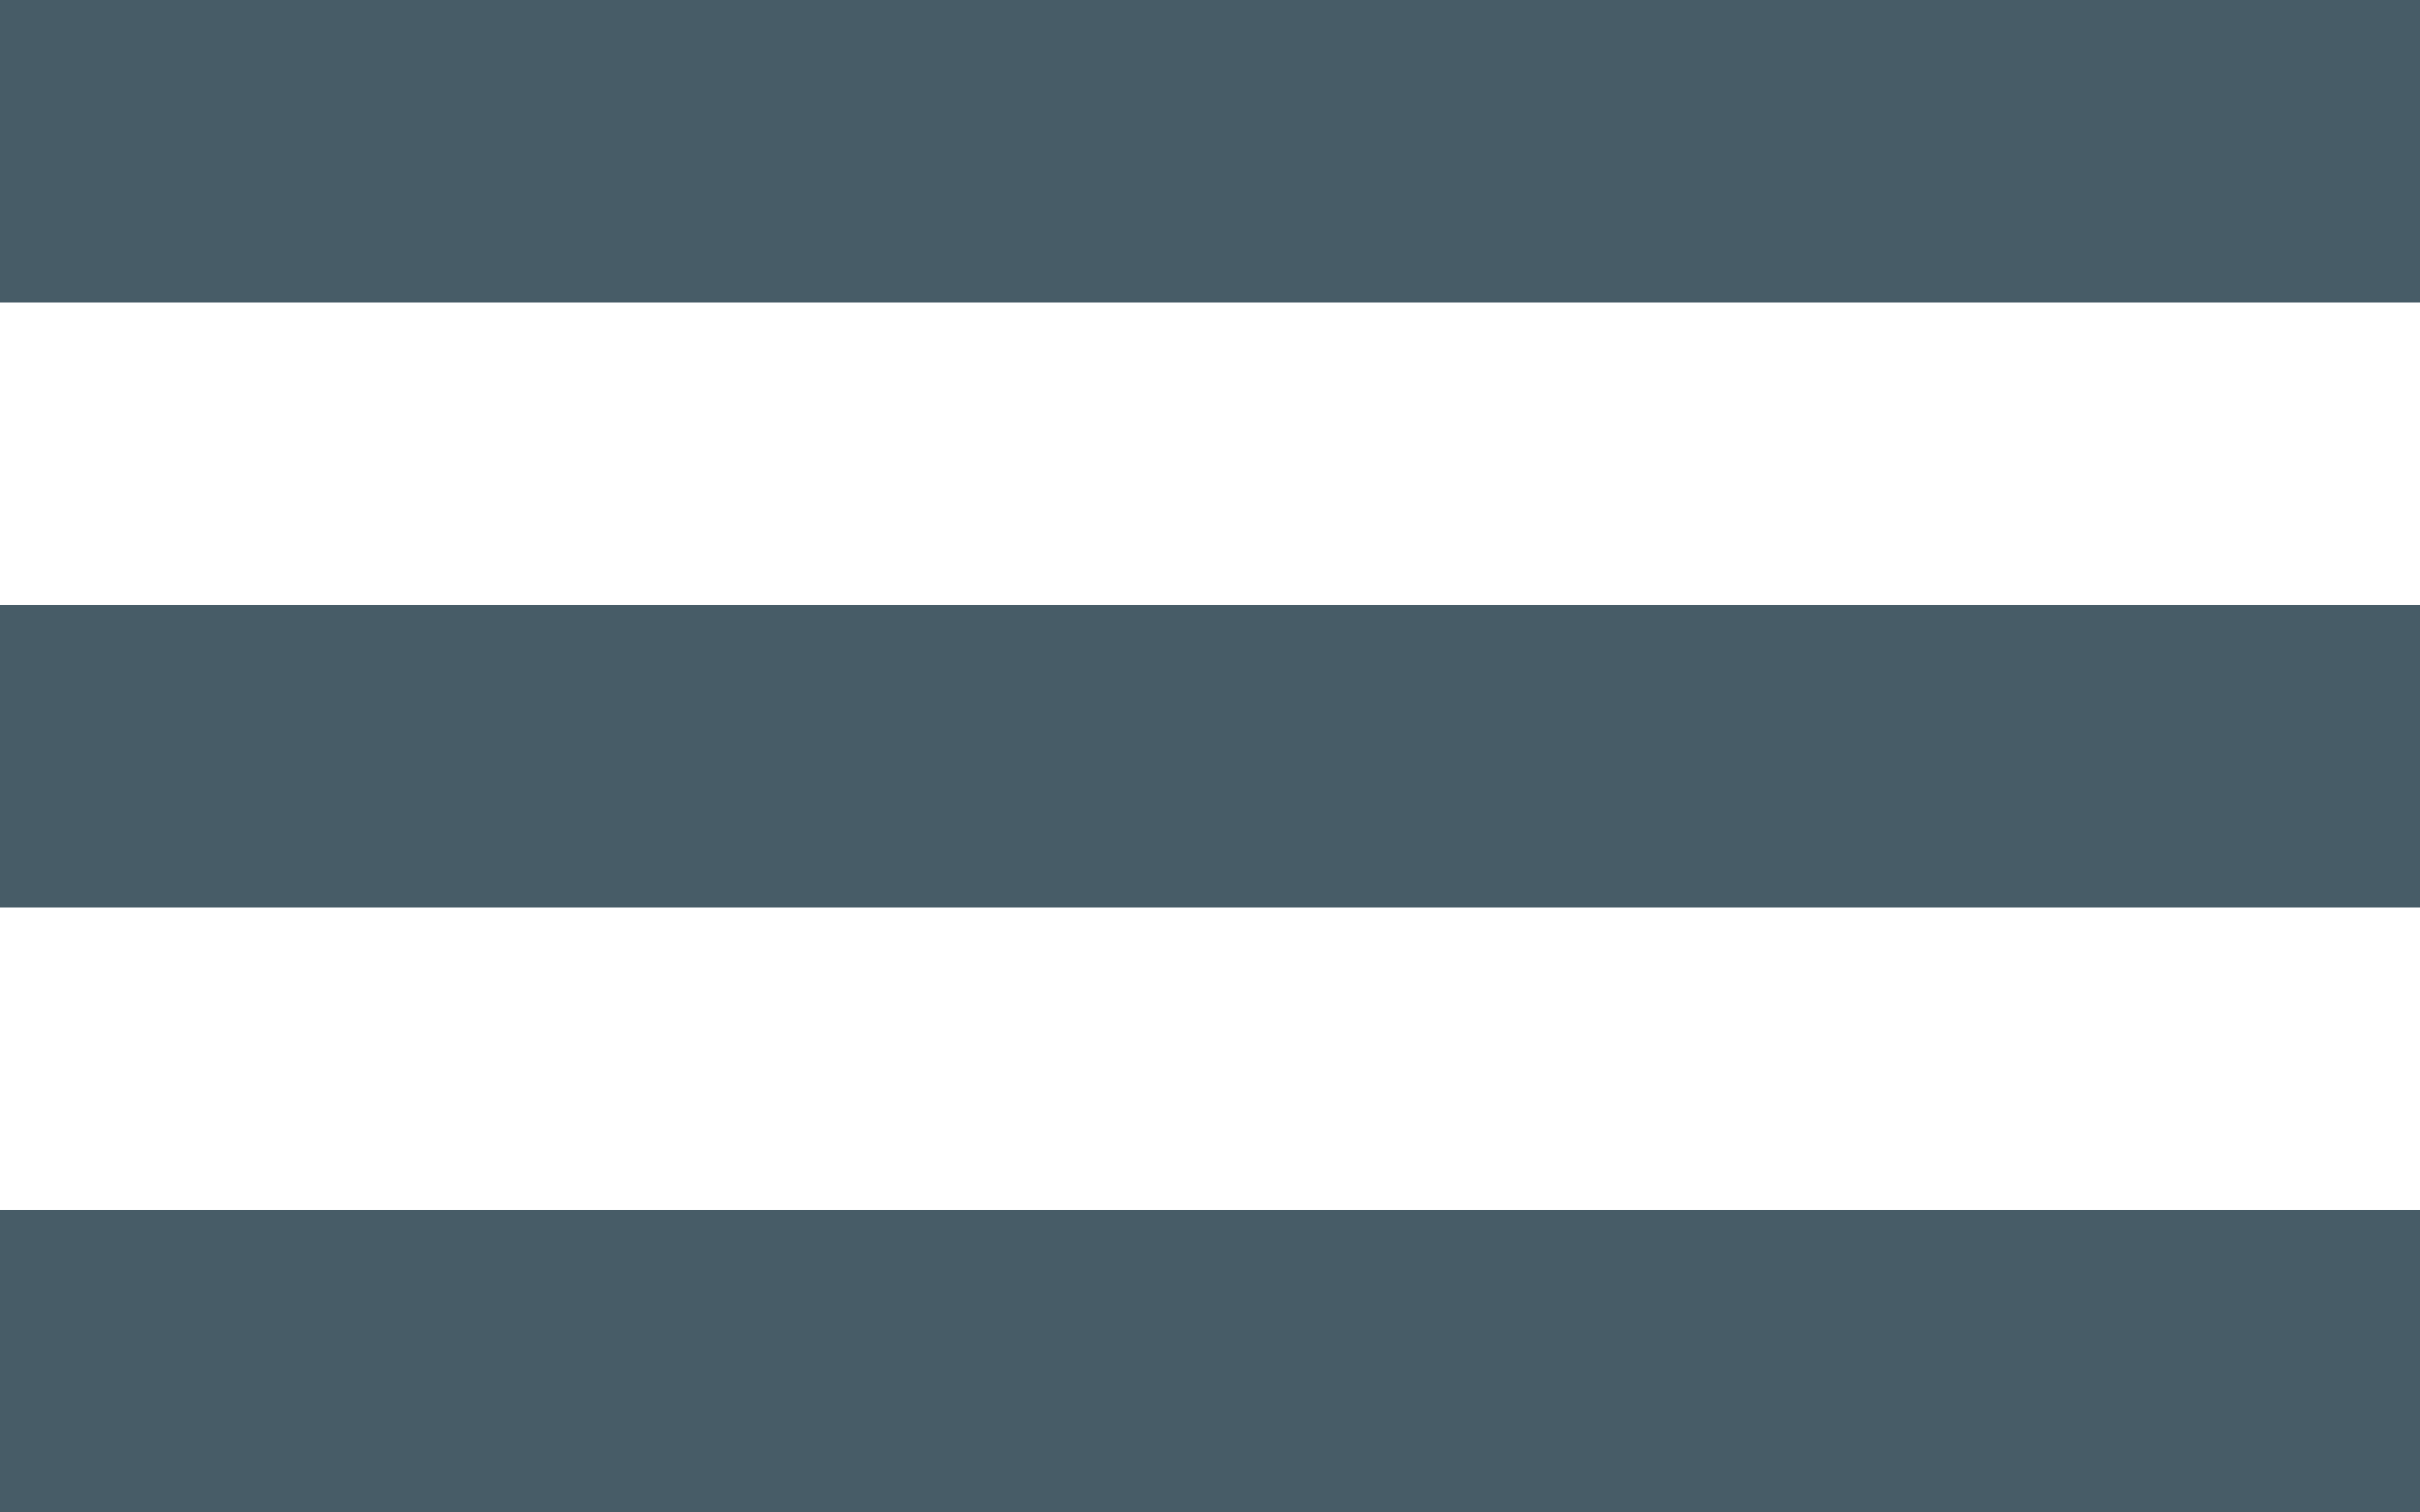
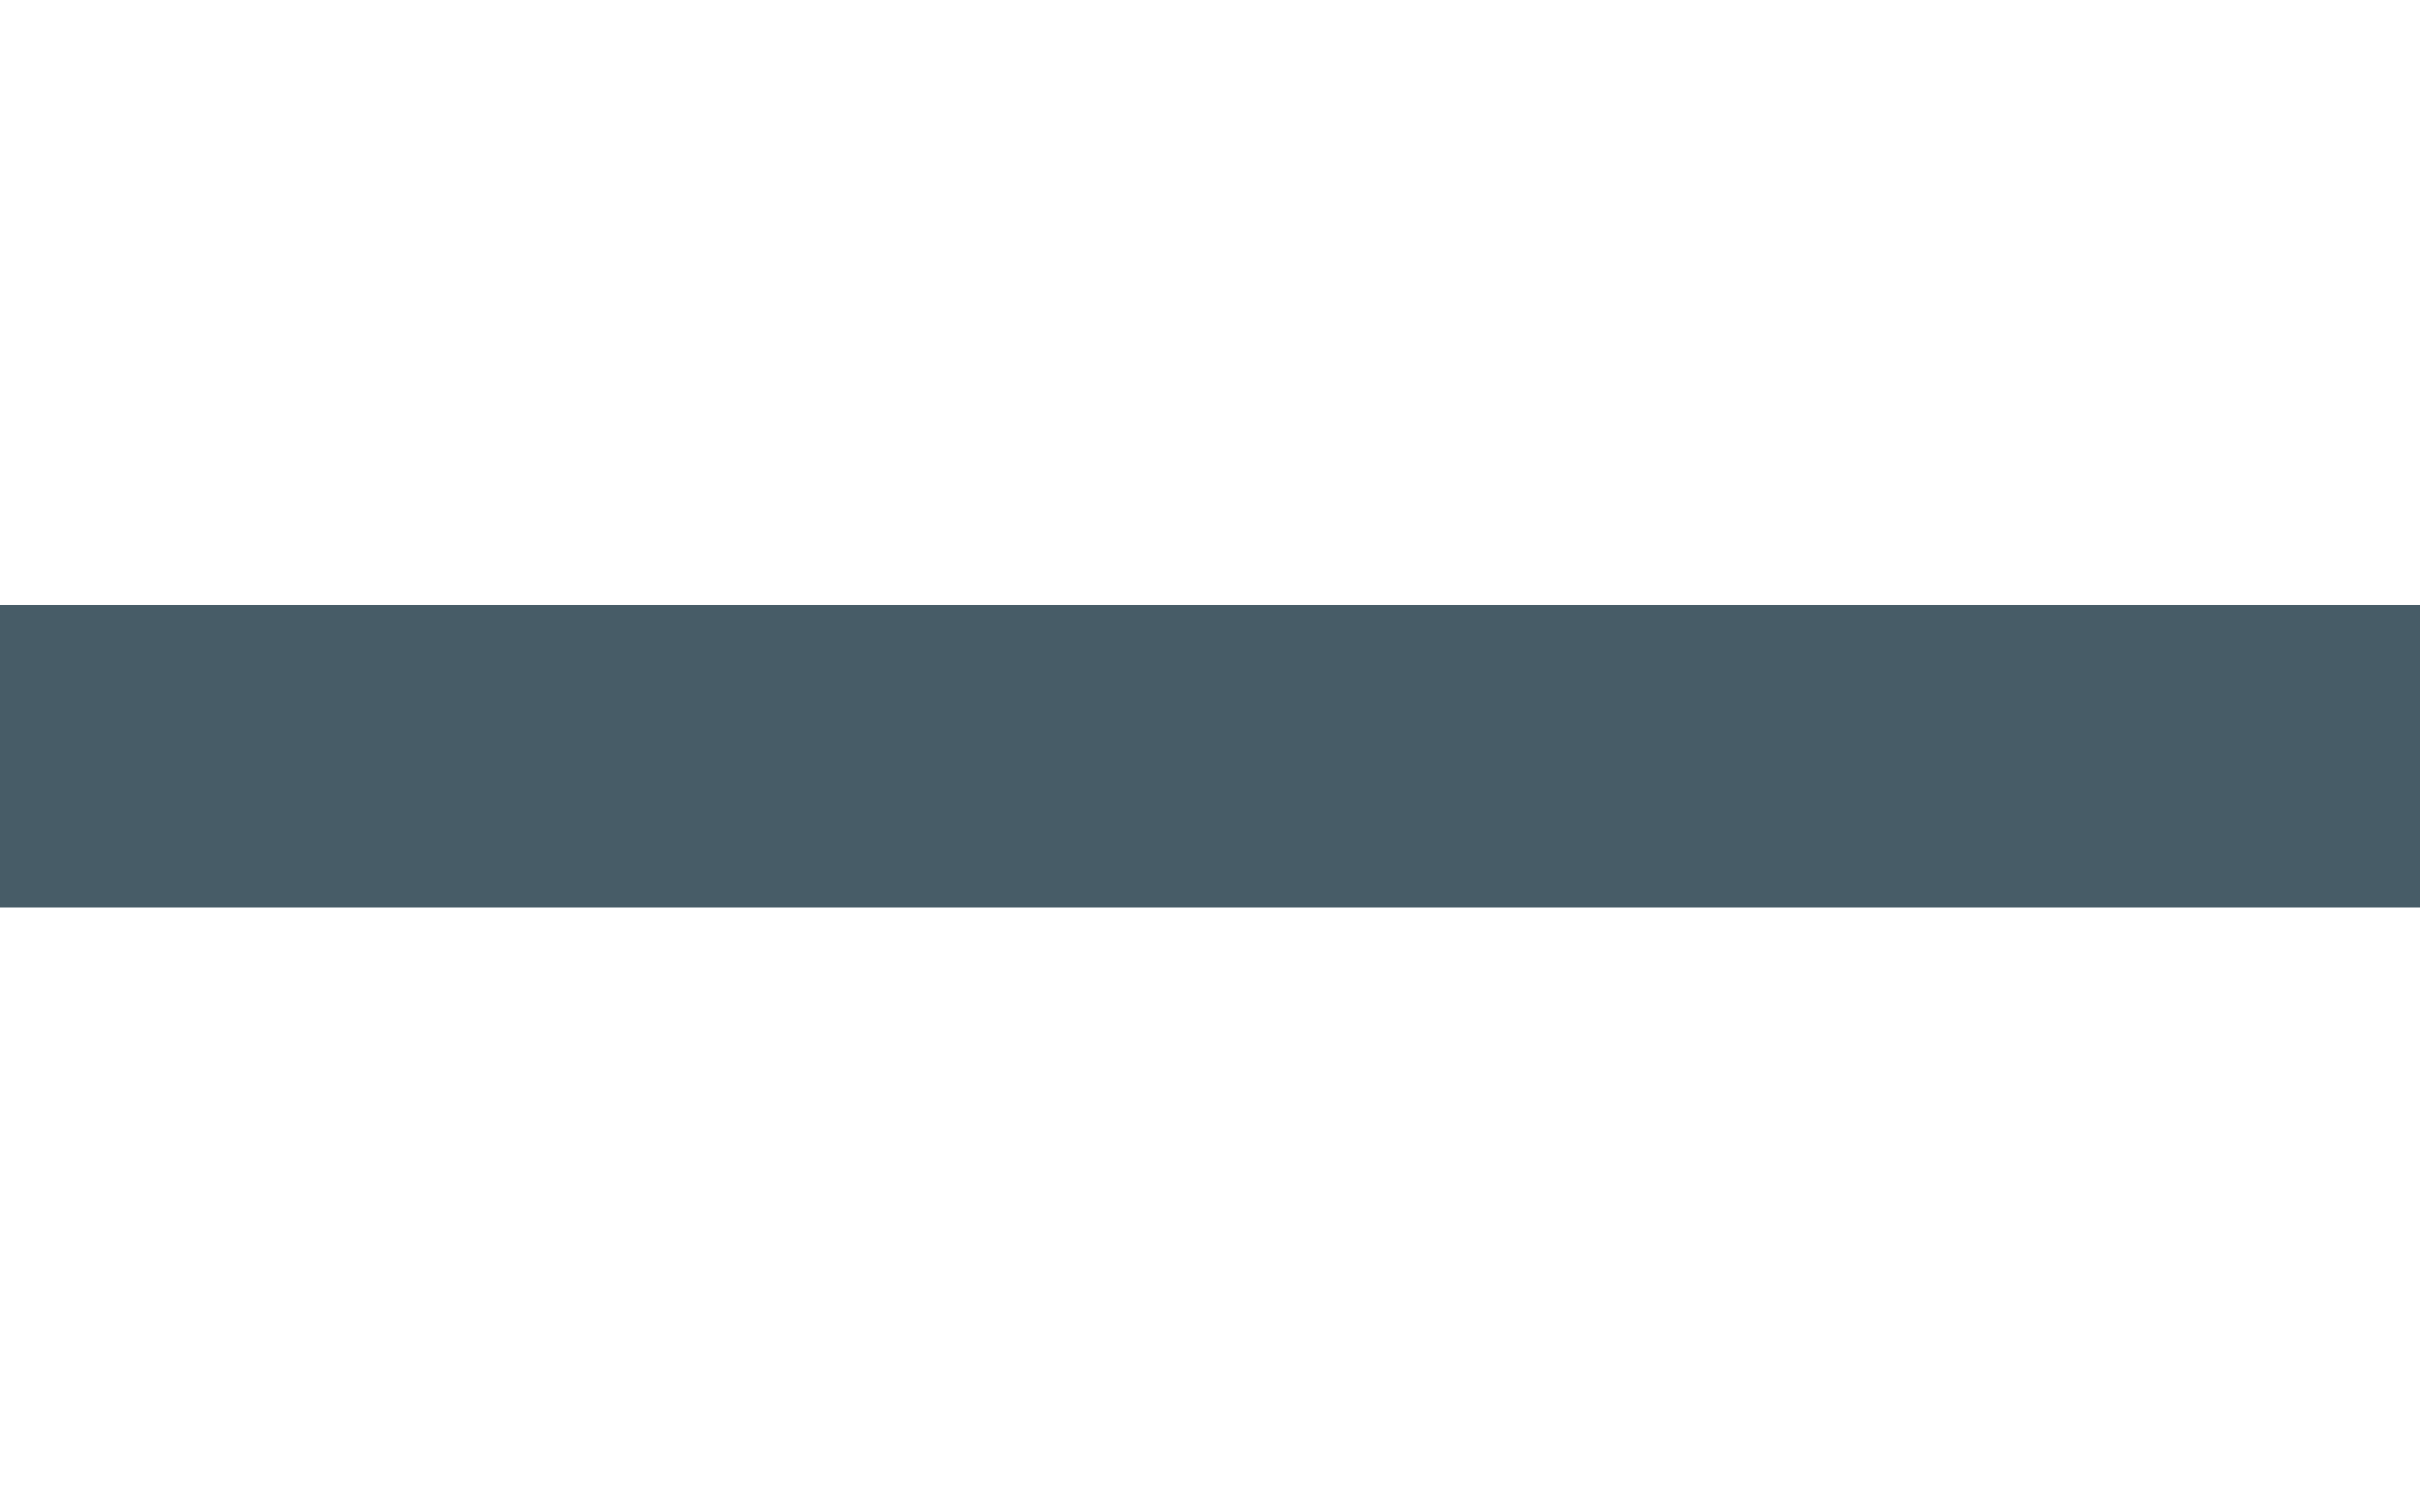
<svg xmlns="http://www.w3.org/2000/svg" width="24" height="15" viewBox="0 0 24 15">
  <g id="Gruppe_44" data-name="Gruppe 44" transform="translate(-352 -61)">
-     <rect id="Rechteck_61" data-name="Rechteck 61" width="24" height="3" transform="translate(352 61)" fill="#475c67" />
    <rect id="Rechteck_62" data-name="Rechteck 62" width="24" height="3" transform="translate(352 67)" fill="#475c67" />
-     <rect id="Rechteck_63" data-name="Rechteck 63" width="24" height="3" transform="translate(352 73)" fill="#475c67" />
  </g>
</svg>